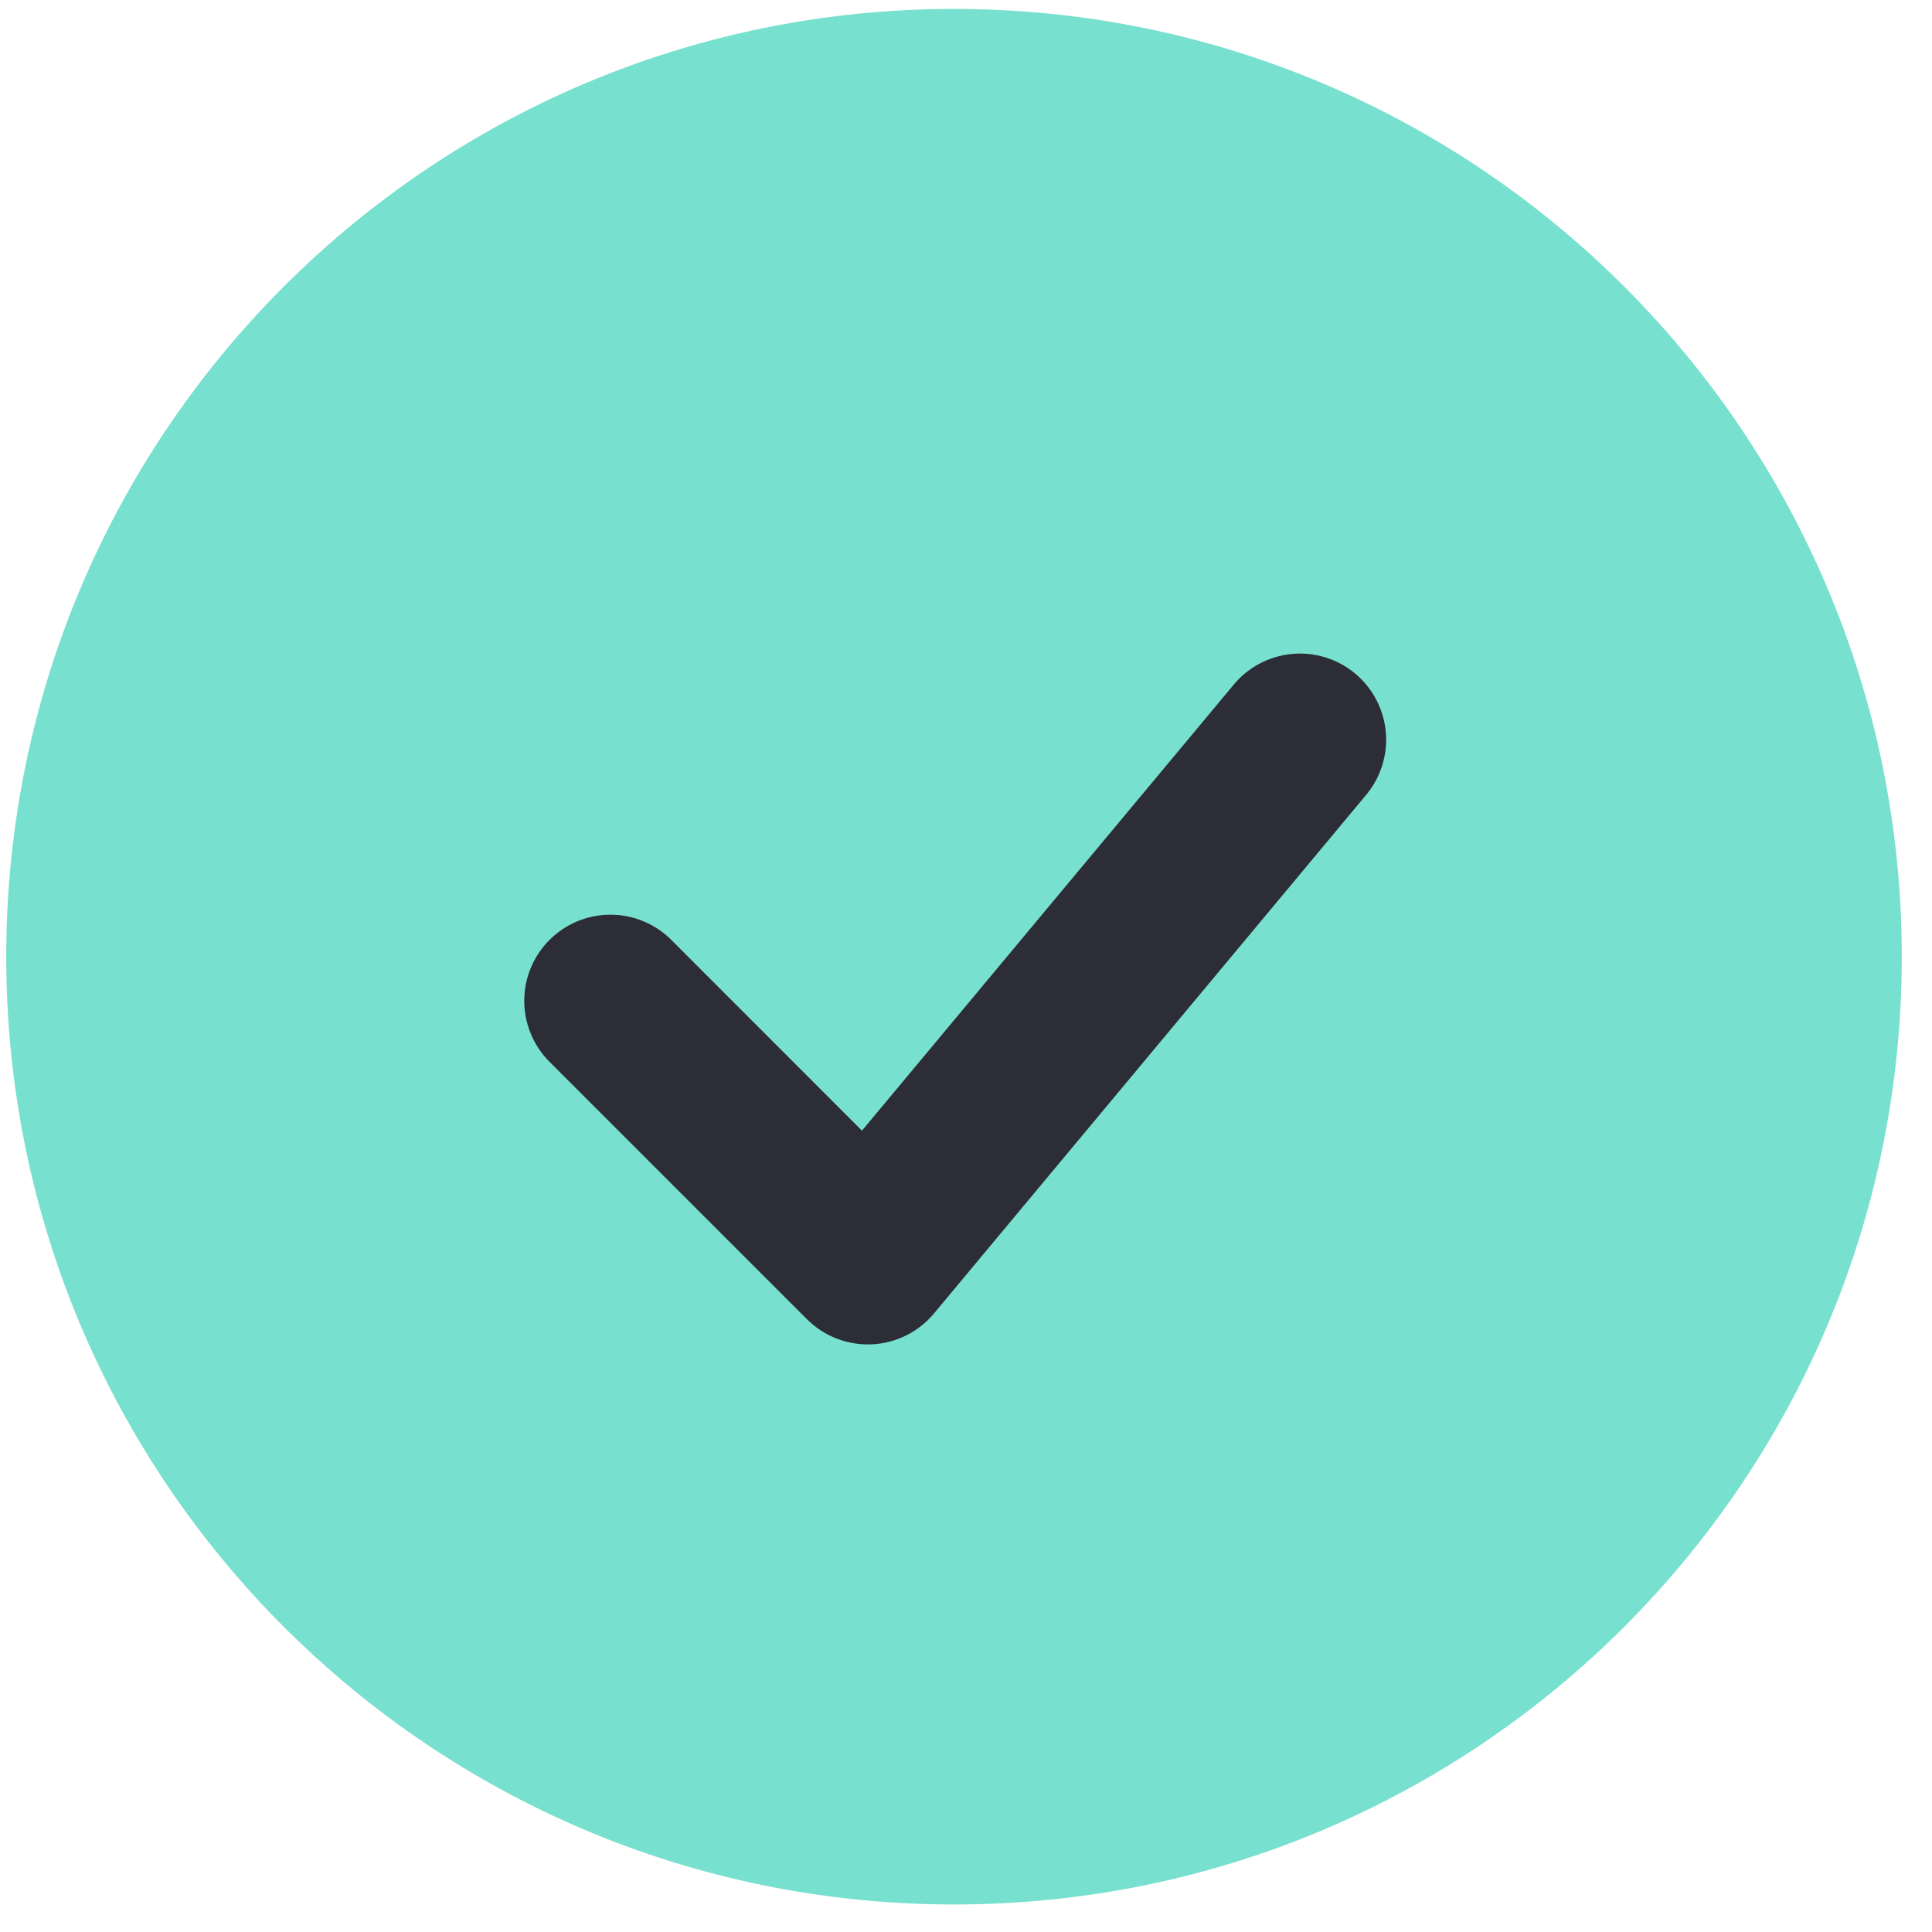
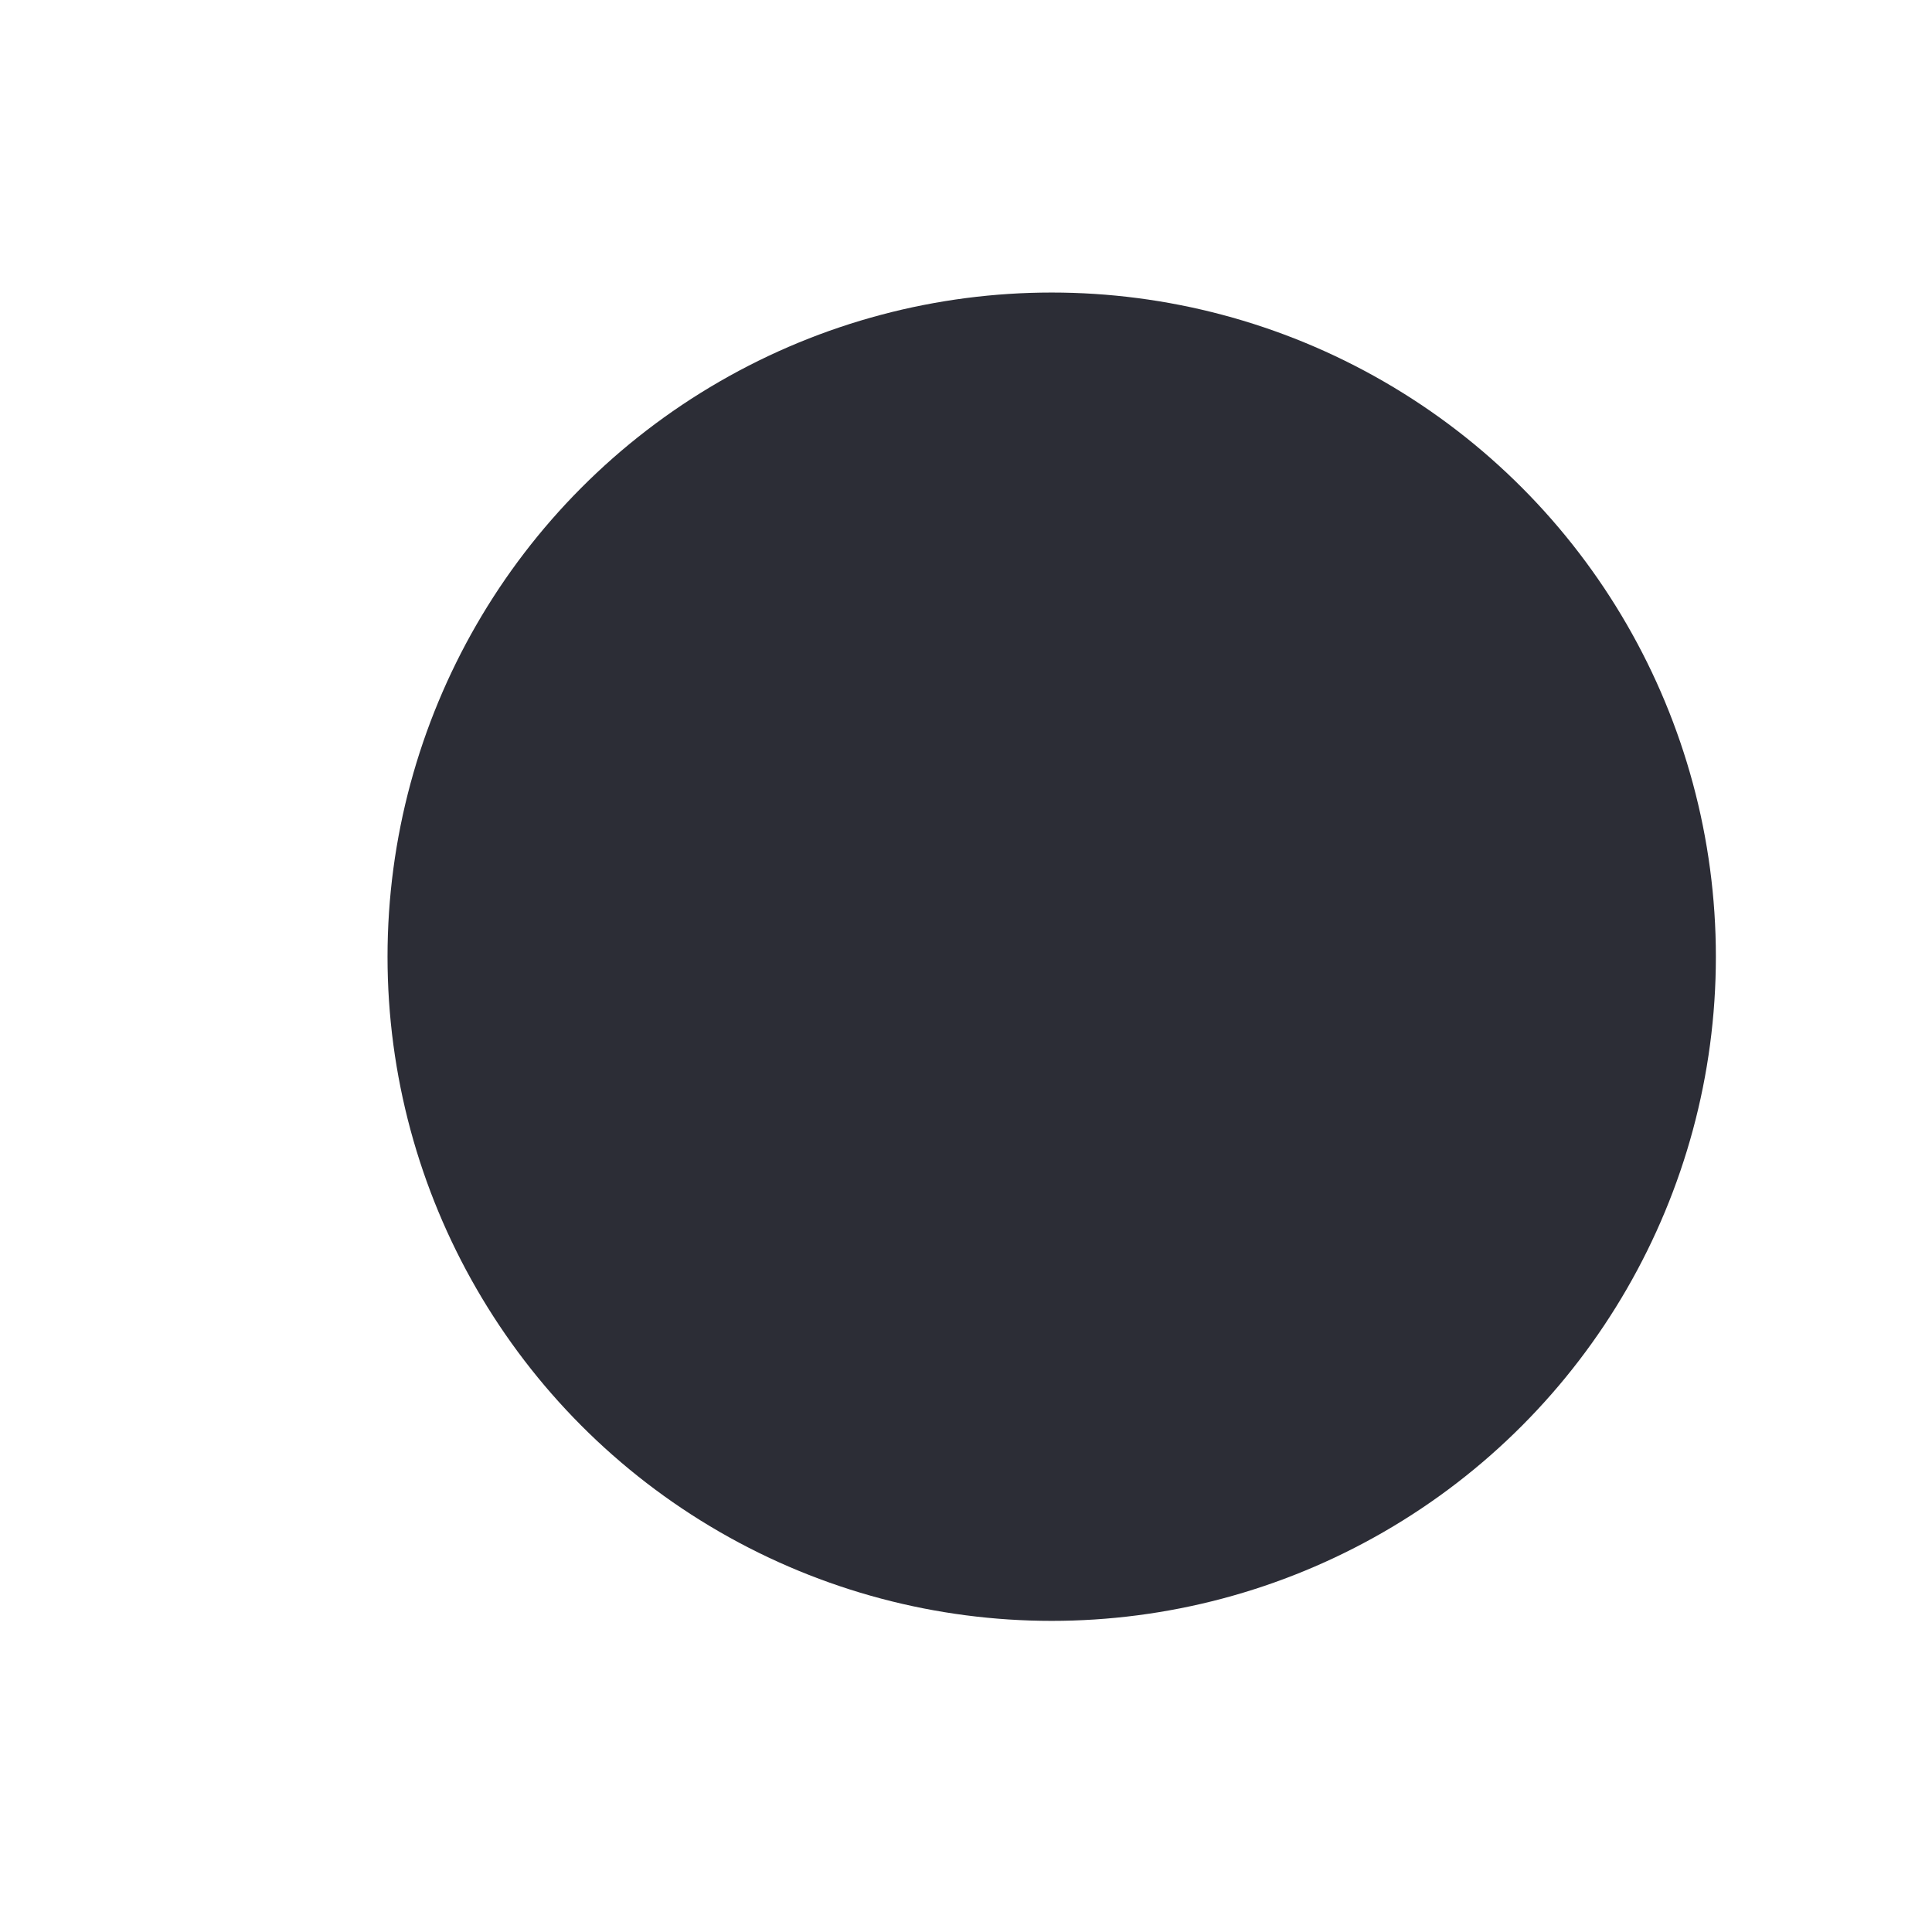
<svg xmlns="http://www.w3.org/2000/svg" width="53" height="53" viewBox="0 0 53 53" fill="none">
  <circle cx="28.851" cy="26.245" r="18.22" fill="#2C2D36" />
-   <path fill-rule="evenodd" clip-rule="evenodd" d="M26.171 0.245C11.812 0.245 0.171 11.886 0.171 26.245C0.171 40.604 11.812 52.245 26.171 52.245C40.53 52.245 52.171 40.604 52.171 26.245C52.171 11.886 40.53 0.245 26.171 0.245ZM37.441 21.849C37.648 21.612 37.806 21.335 37.905 21.036C38.005 20.737 38.043 20.421 38.018 20.107C37.993 19.793 37.906 19.487 37.761 19.207C37.616 18.927 37.417 18.679 37.175 18.477C36.933 18.275 36.653 18.124 36.351 18.032C36.05 17.94 35.733 17.909 35.419 17.942C35.106 17.974 34.802 18.069 34.526 18.22C34.249 18.371 34.006 18.577 33.81 18.823L23.646 31.017L18.387 25.756C17.942 25.326 17.345 25.087 16.725 25.093C16.105 25.098 15.512 25.347 15.074 25.785C14.636 26.223 14.387 26.816 14.382 27.436C14.377 28.055 14.615 28.652 15.045 29.098L22.136 36.189C22.368 36.421 22.646 36.602 22.953 36.721C23.259 36.84 23.586 36.893 23.914 36.879C24.242 36.864 24.564 36.781 24.858 36.635C25.152 36.489 25.412 36.283 25.622 36.031L37.441 21.849Z" fill="#78E0CE" />
</svg>